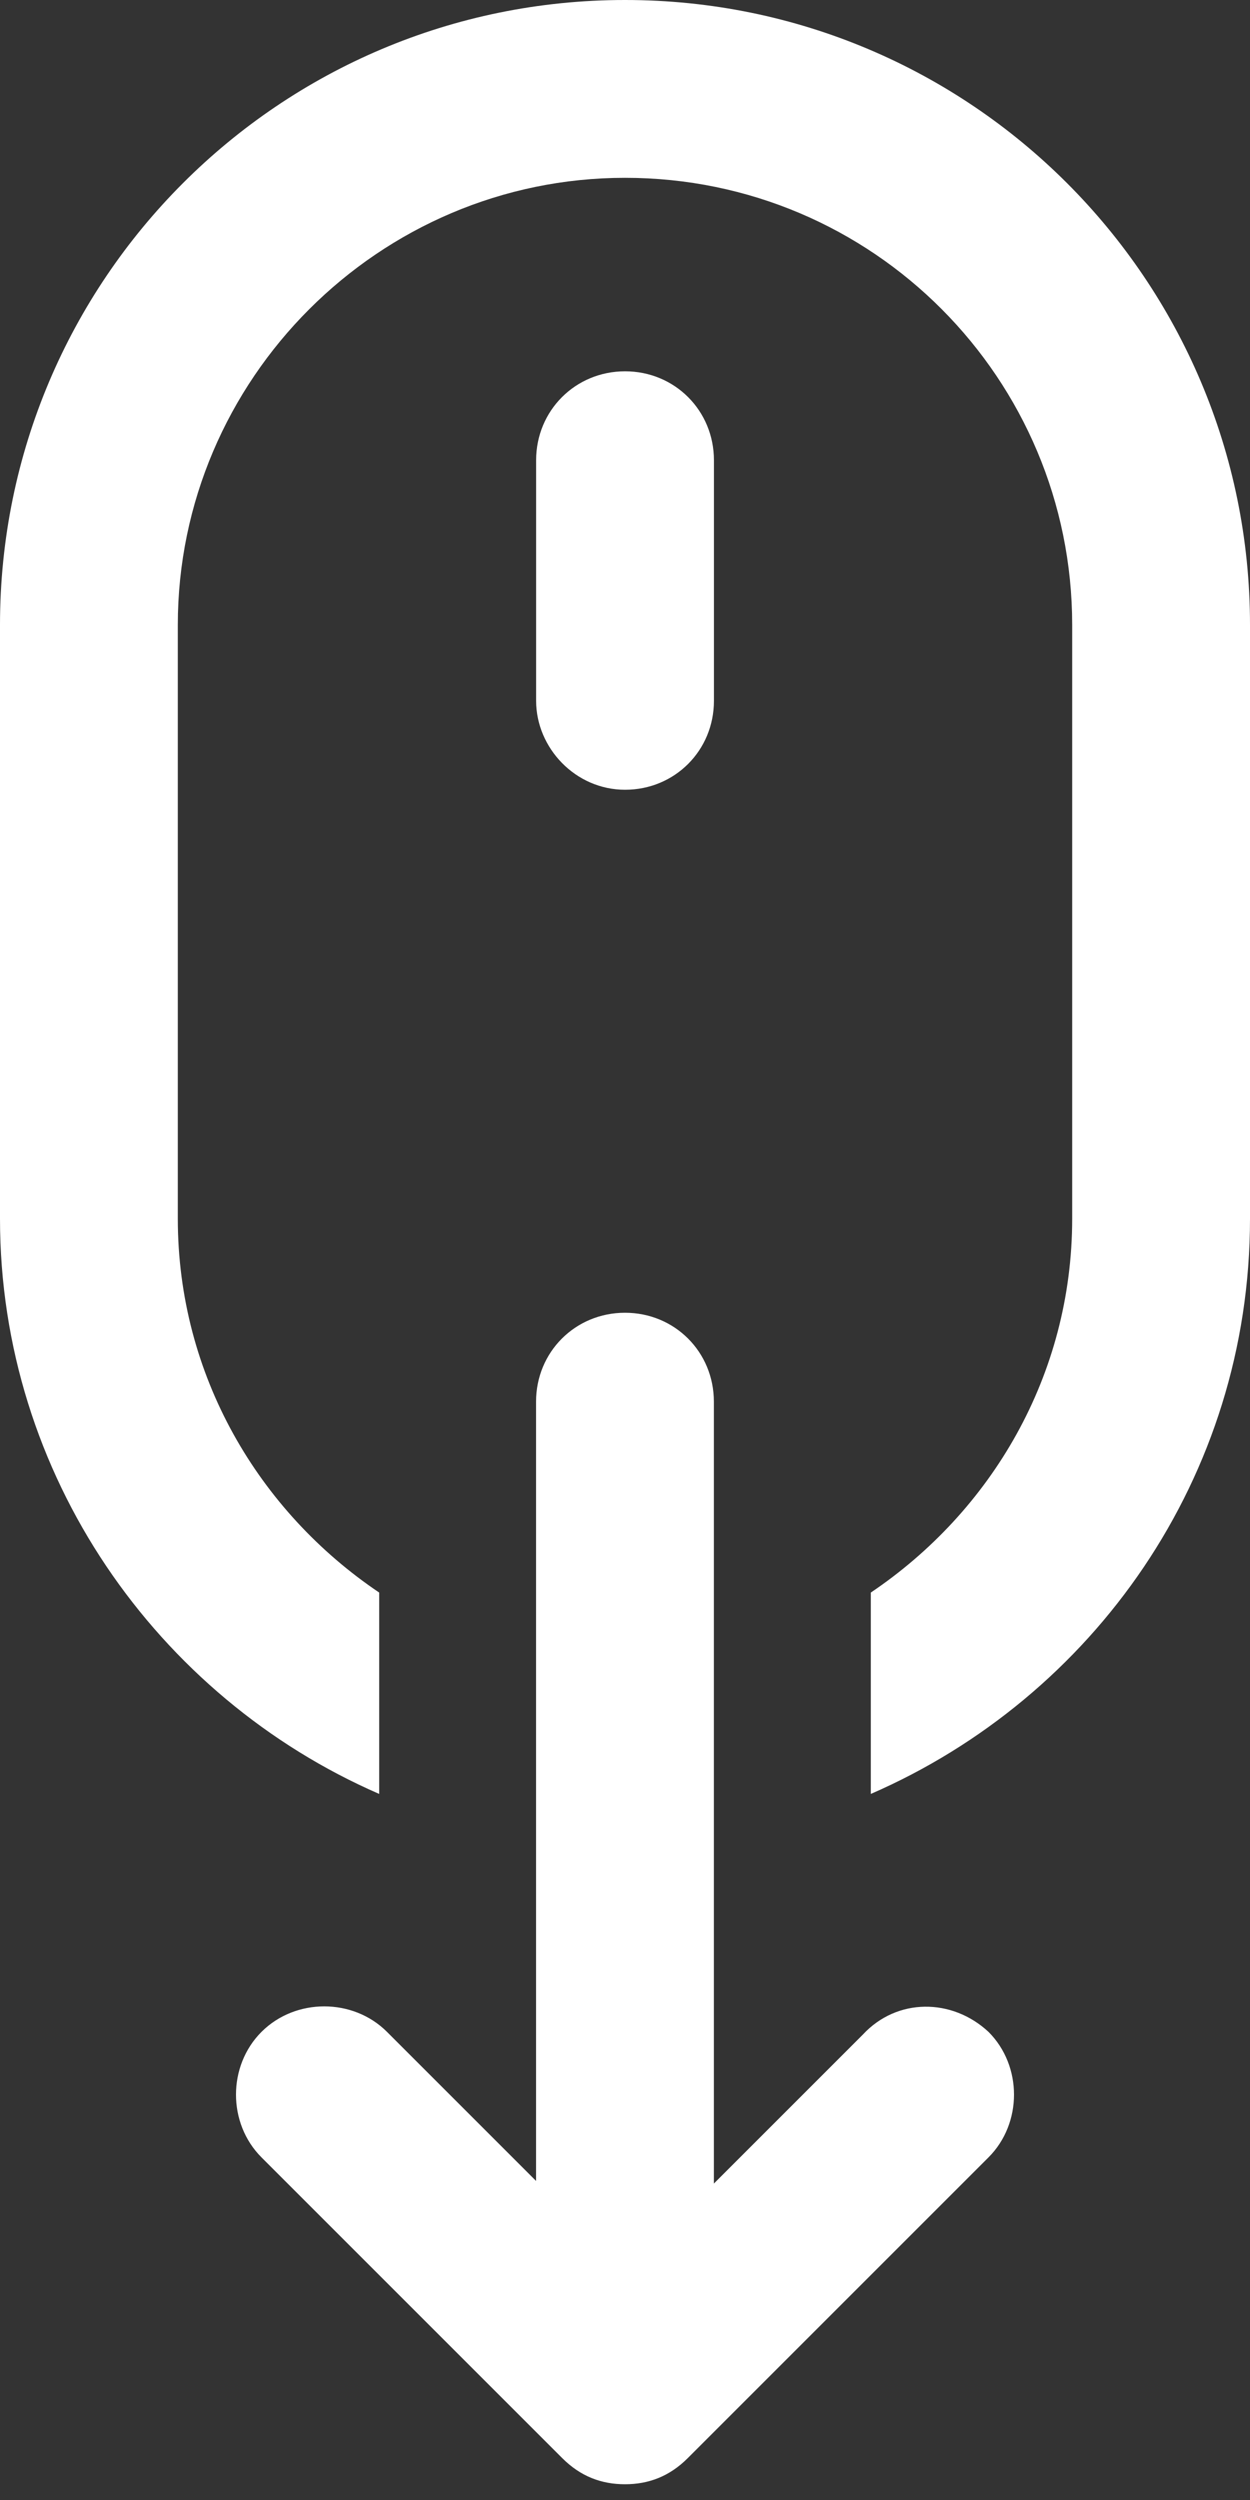
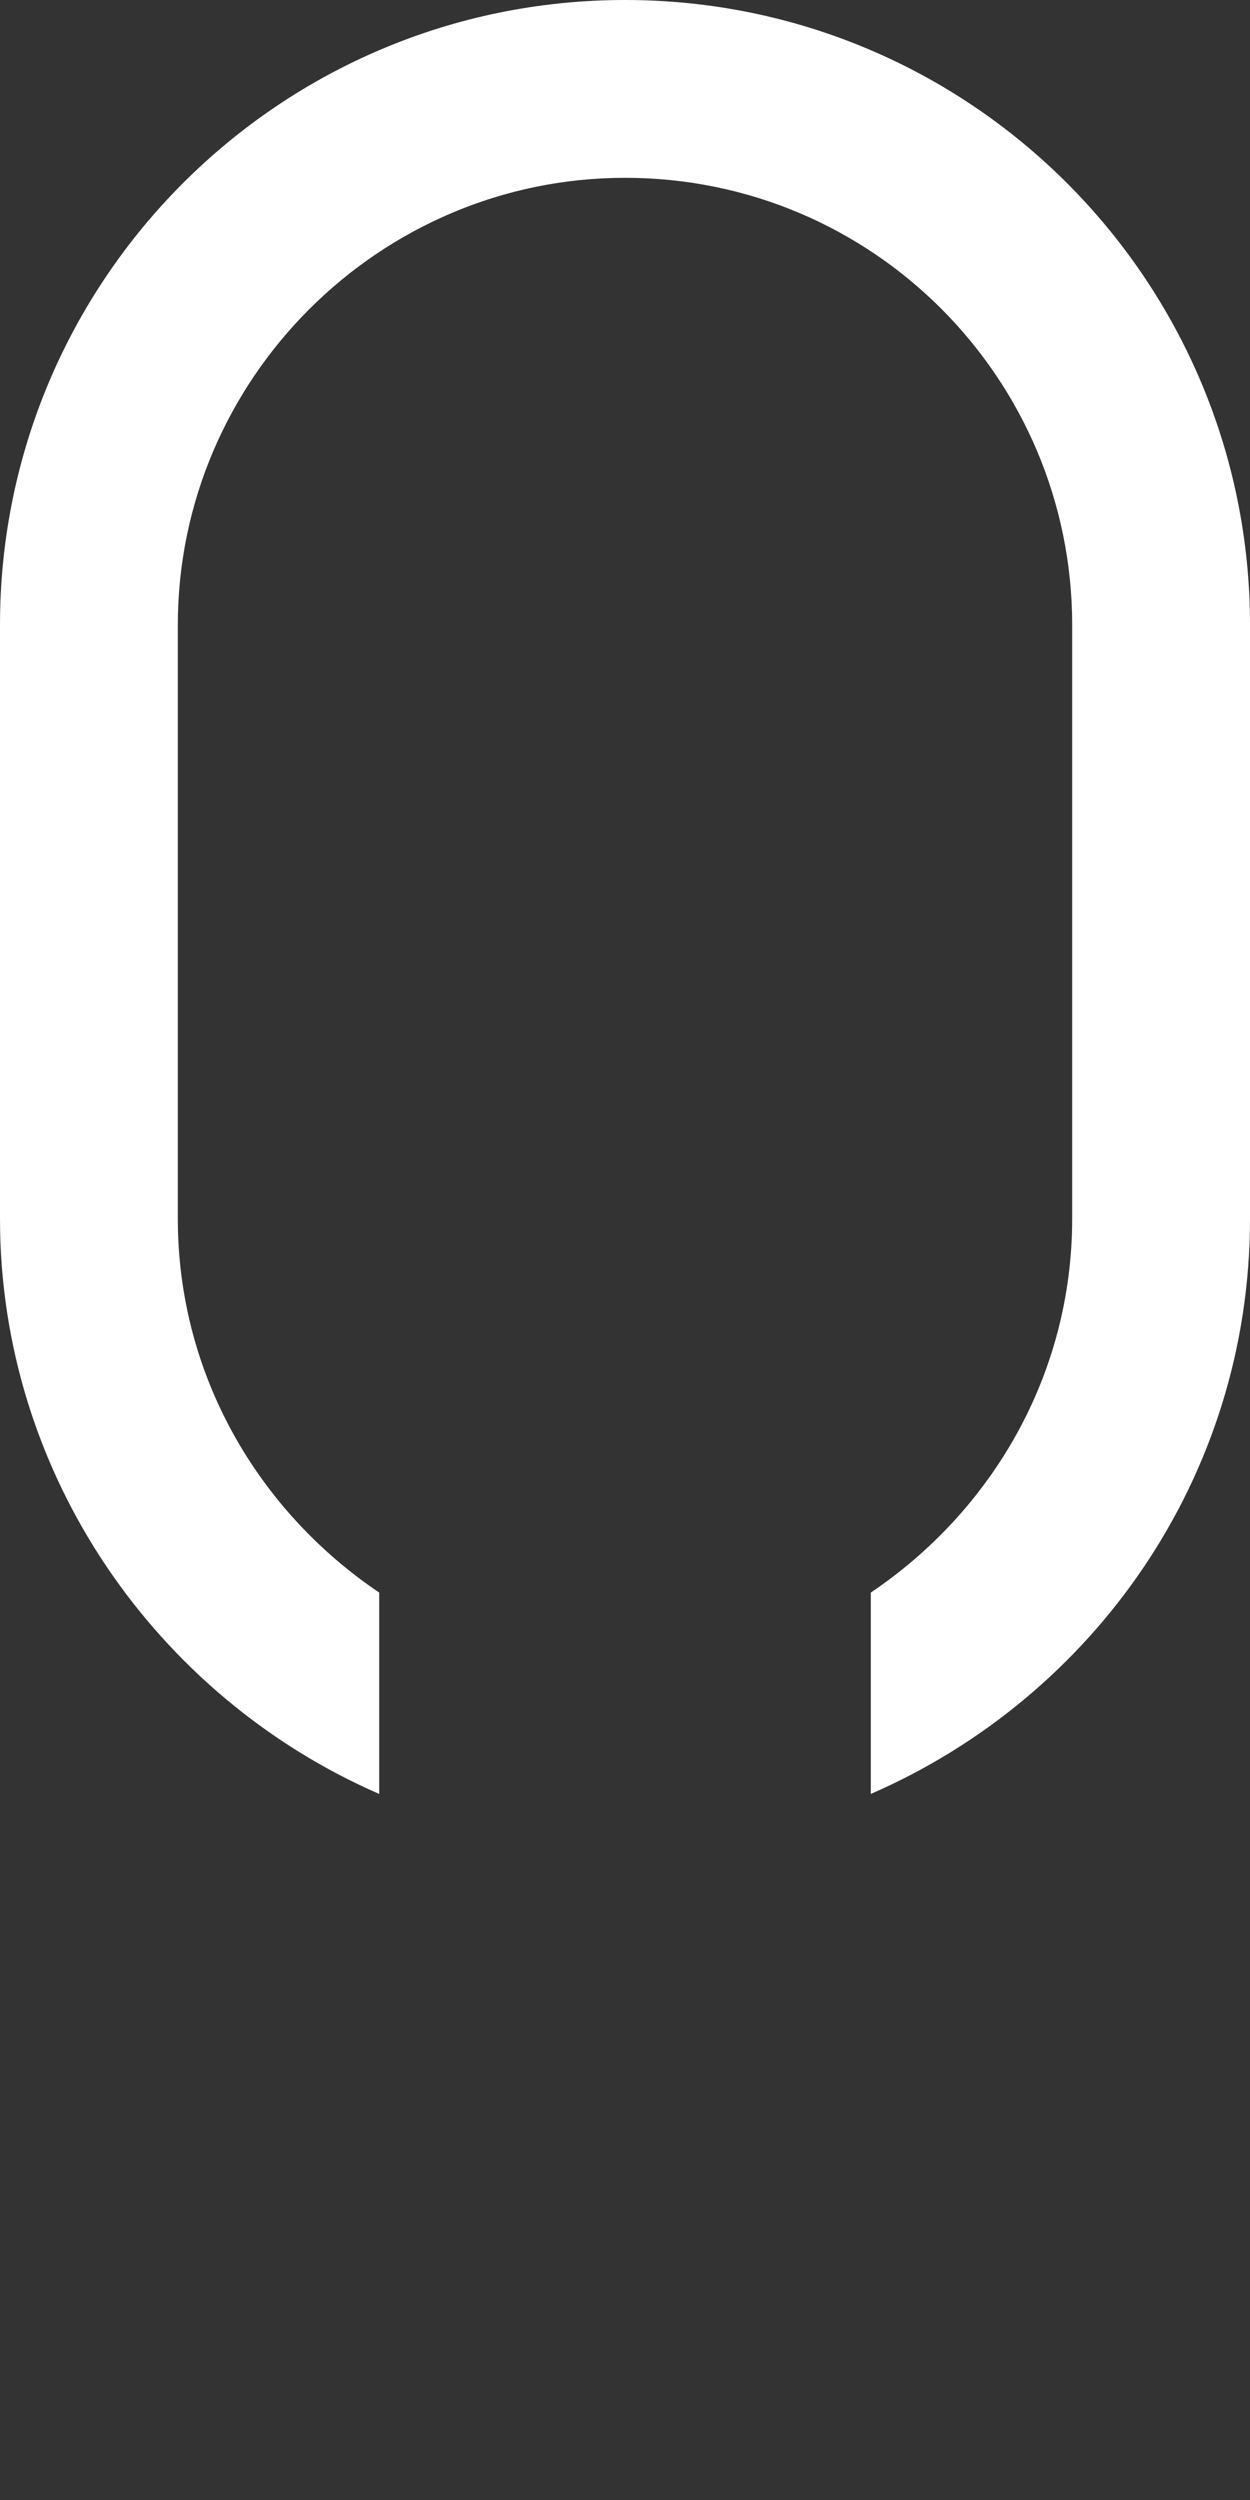
<svg xmlns="http://www.w3.org/2000/svg" width="20" height="40" viewBox="0 0 20 40" fill="none">
  <rect x="0" y="0" width="20" height="40" fill="#333333" stroke="none" />
  <path d="M10 0C4.477 0 0 4.477 0 10V19.498C0 23.598 2.511 27.155 6.067 28.703V25.481C4.142 24.184 2.845 22.008 2.845 19.498V10C2.845 6.067 6.067 2.845 10 2.845C13.975 2.845 17.155 6.067 17.155 10V19.498C17.155 22.009 15.858 24.184 13.933 25.481V28.703C17.49 27.155 20 23.64 20 19.498V10C20 4.477 15.523 0 10 0Z" fill="white" />
-   <path d="M10.001 12.636C10.796 12.636 11.423 12.008 11.423 11.213V7.364C11.423 6.569 10.796 5.941 10.001 5.941C9.206 5.941 8.578 6.569 8.578 7.364V11.213C8.578 11.966 9.206 12.636 10.001 12.636Z" fill="white" />
-   <path d="M13.807 32.552L11.422 34.937V22.427C11.422 21.631 10.795 21.004 10 21.004C9.205 21.004 8.577 21.631 8.577 22.427V34.895L6.192 32.51C5.648 31.966 4.728 31.966 4.184 32.51C3.64 33.054 3.64 33.974 4.184 34.518L8.996 39.33C9.289 39.623 9.623 39.748 10 39.748C10.376 39.748 10.711 39.623 11.004 39.33L15.816 34.518C16.36 33.974 16.36 33.054 15.816 32.51C15.23 31.966 14.351 31.966 13.807 32.552Z" fill="white" />
</svg>